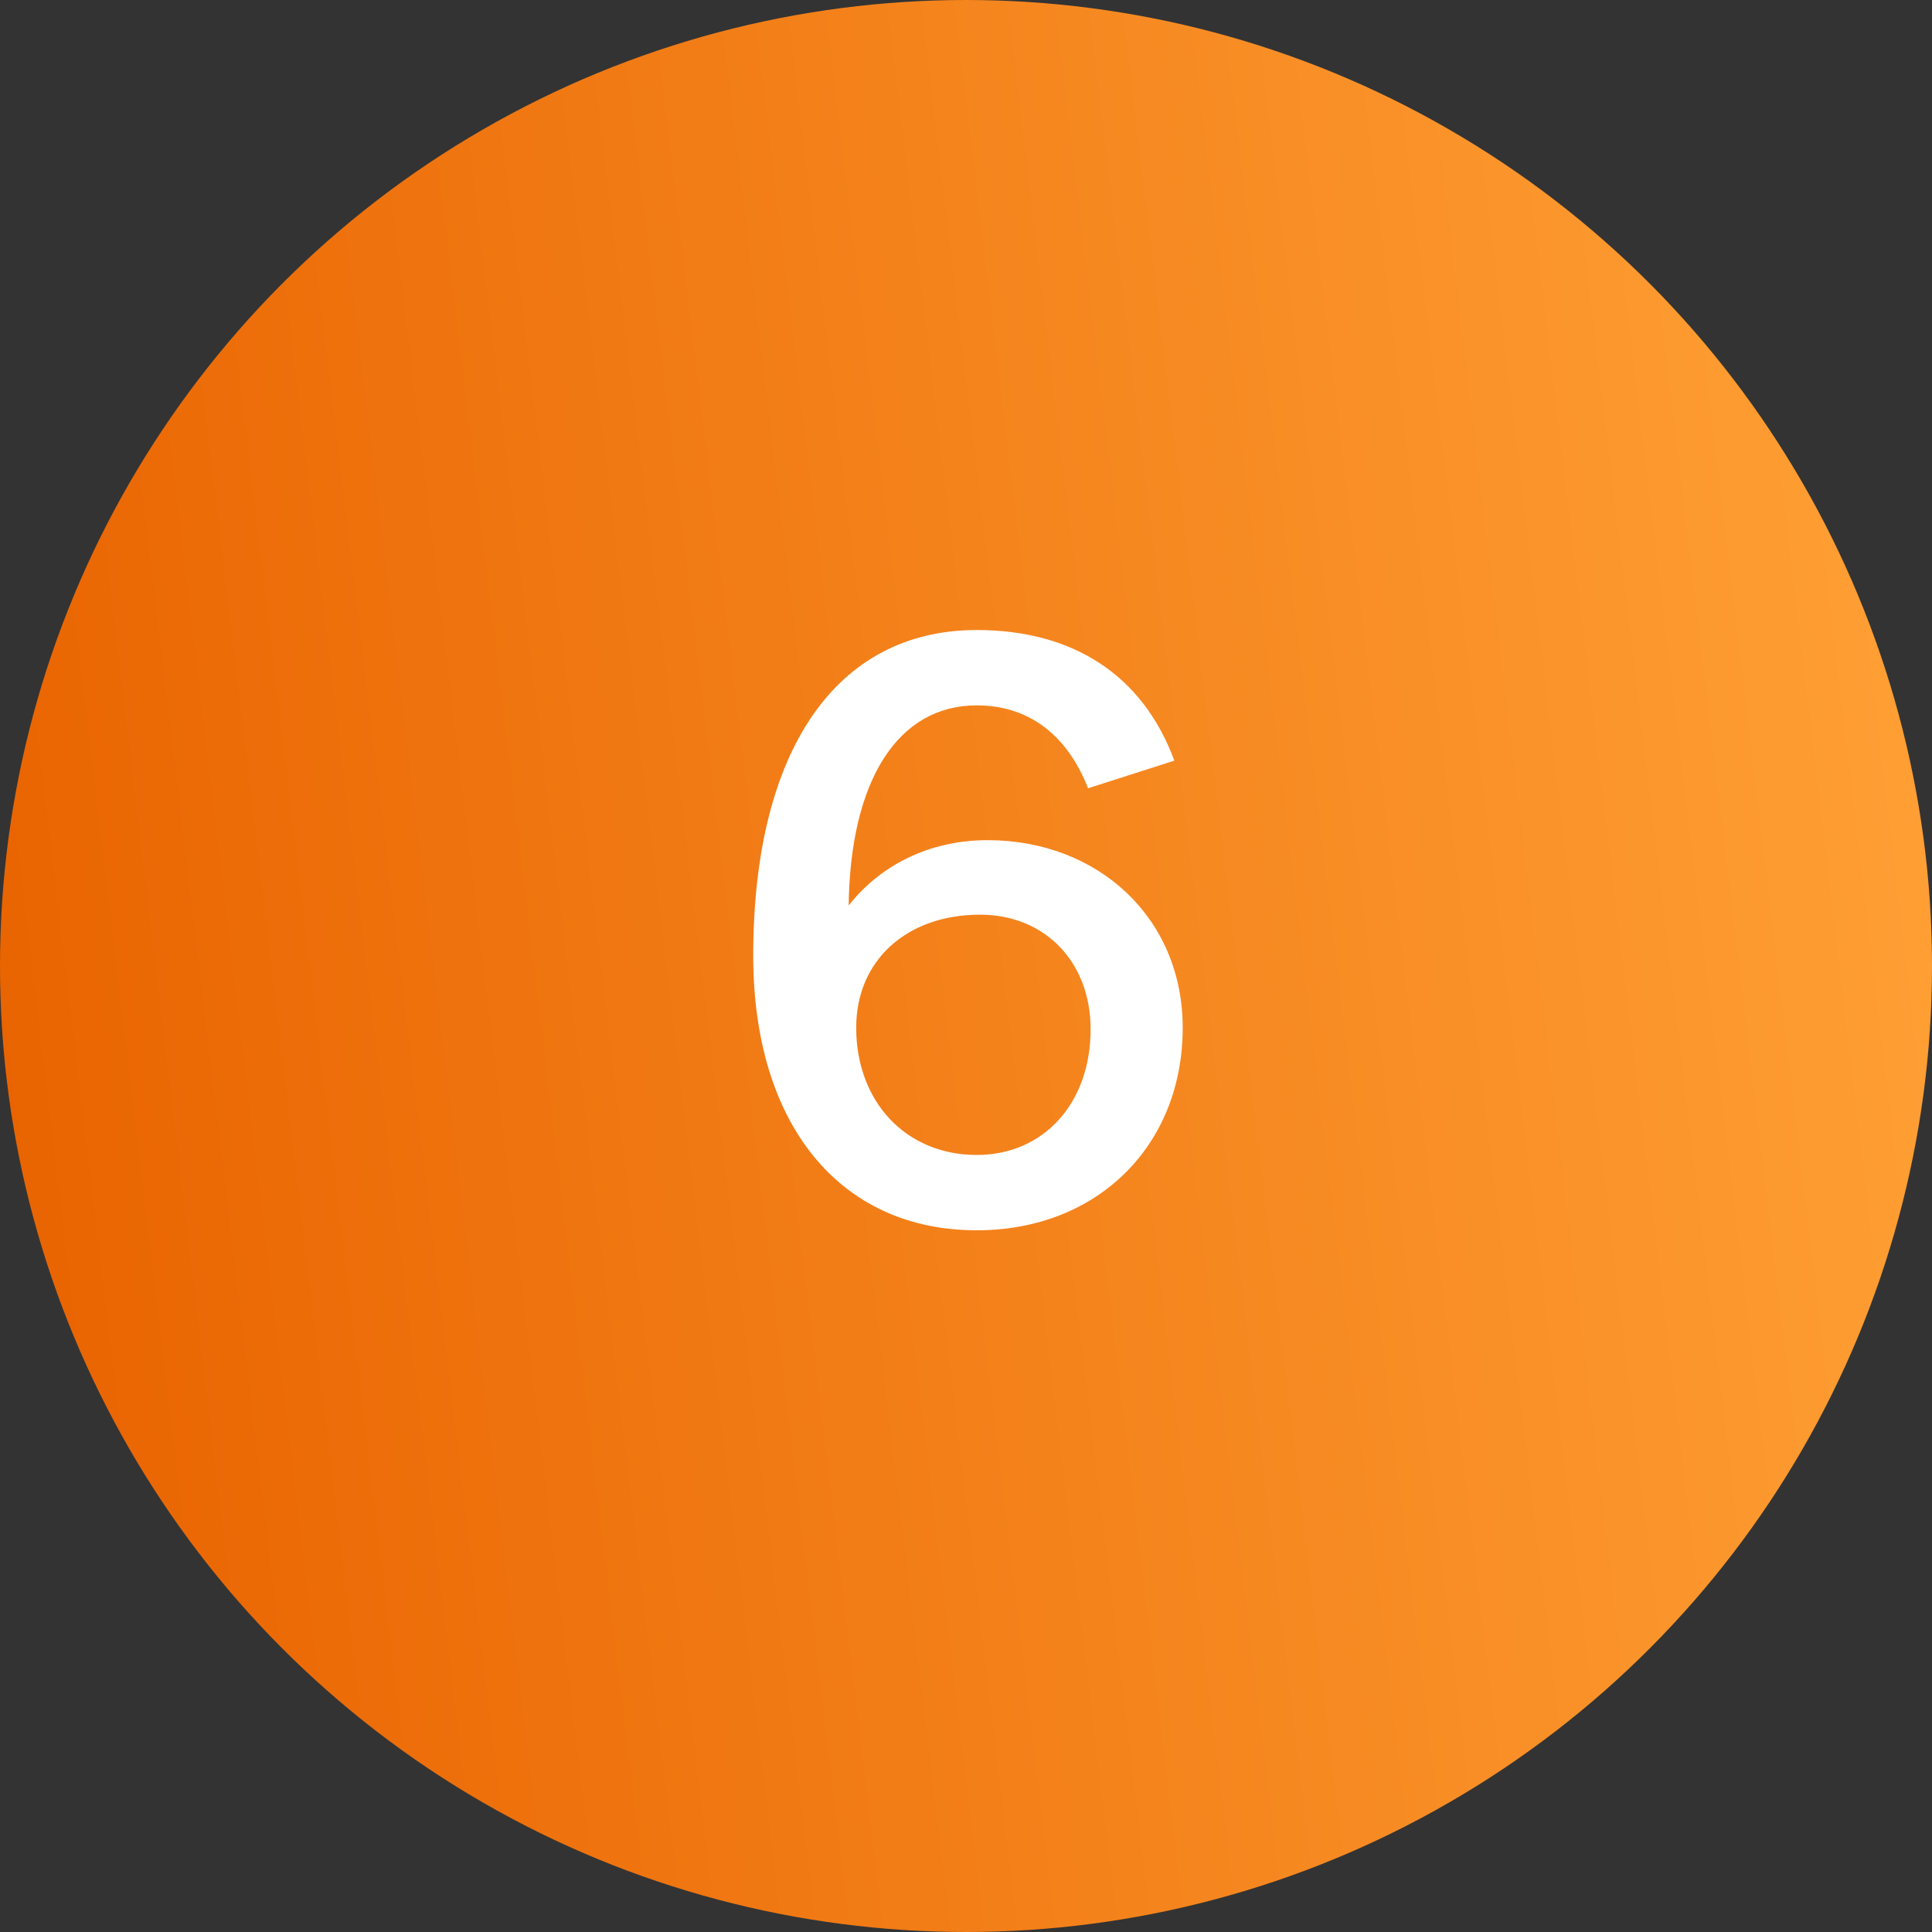
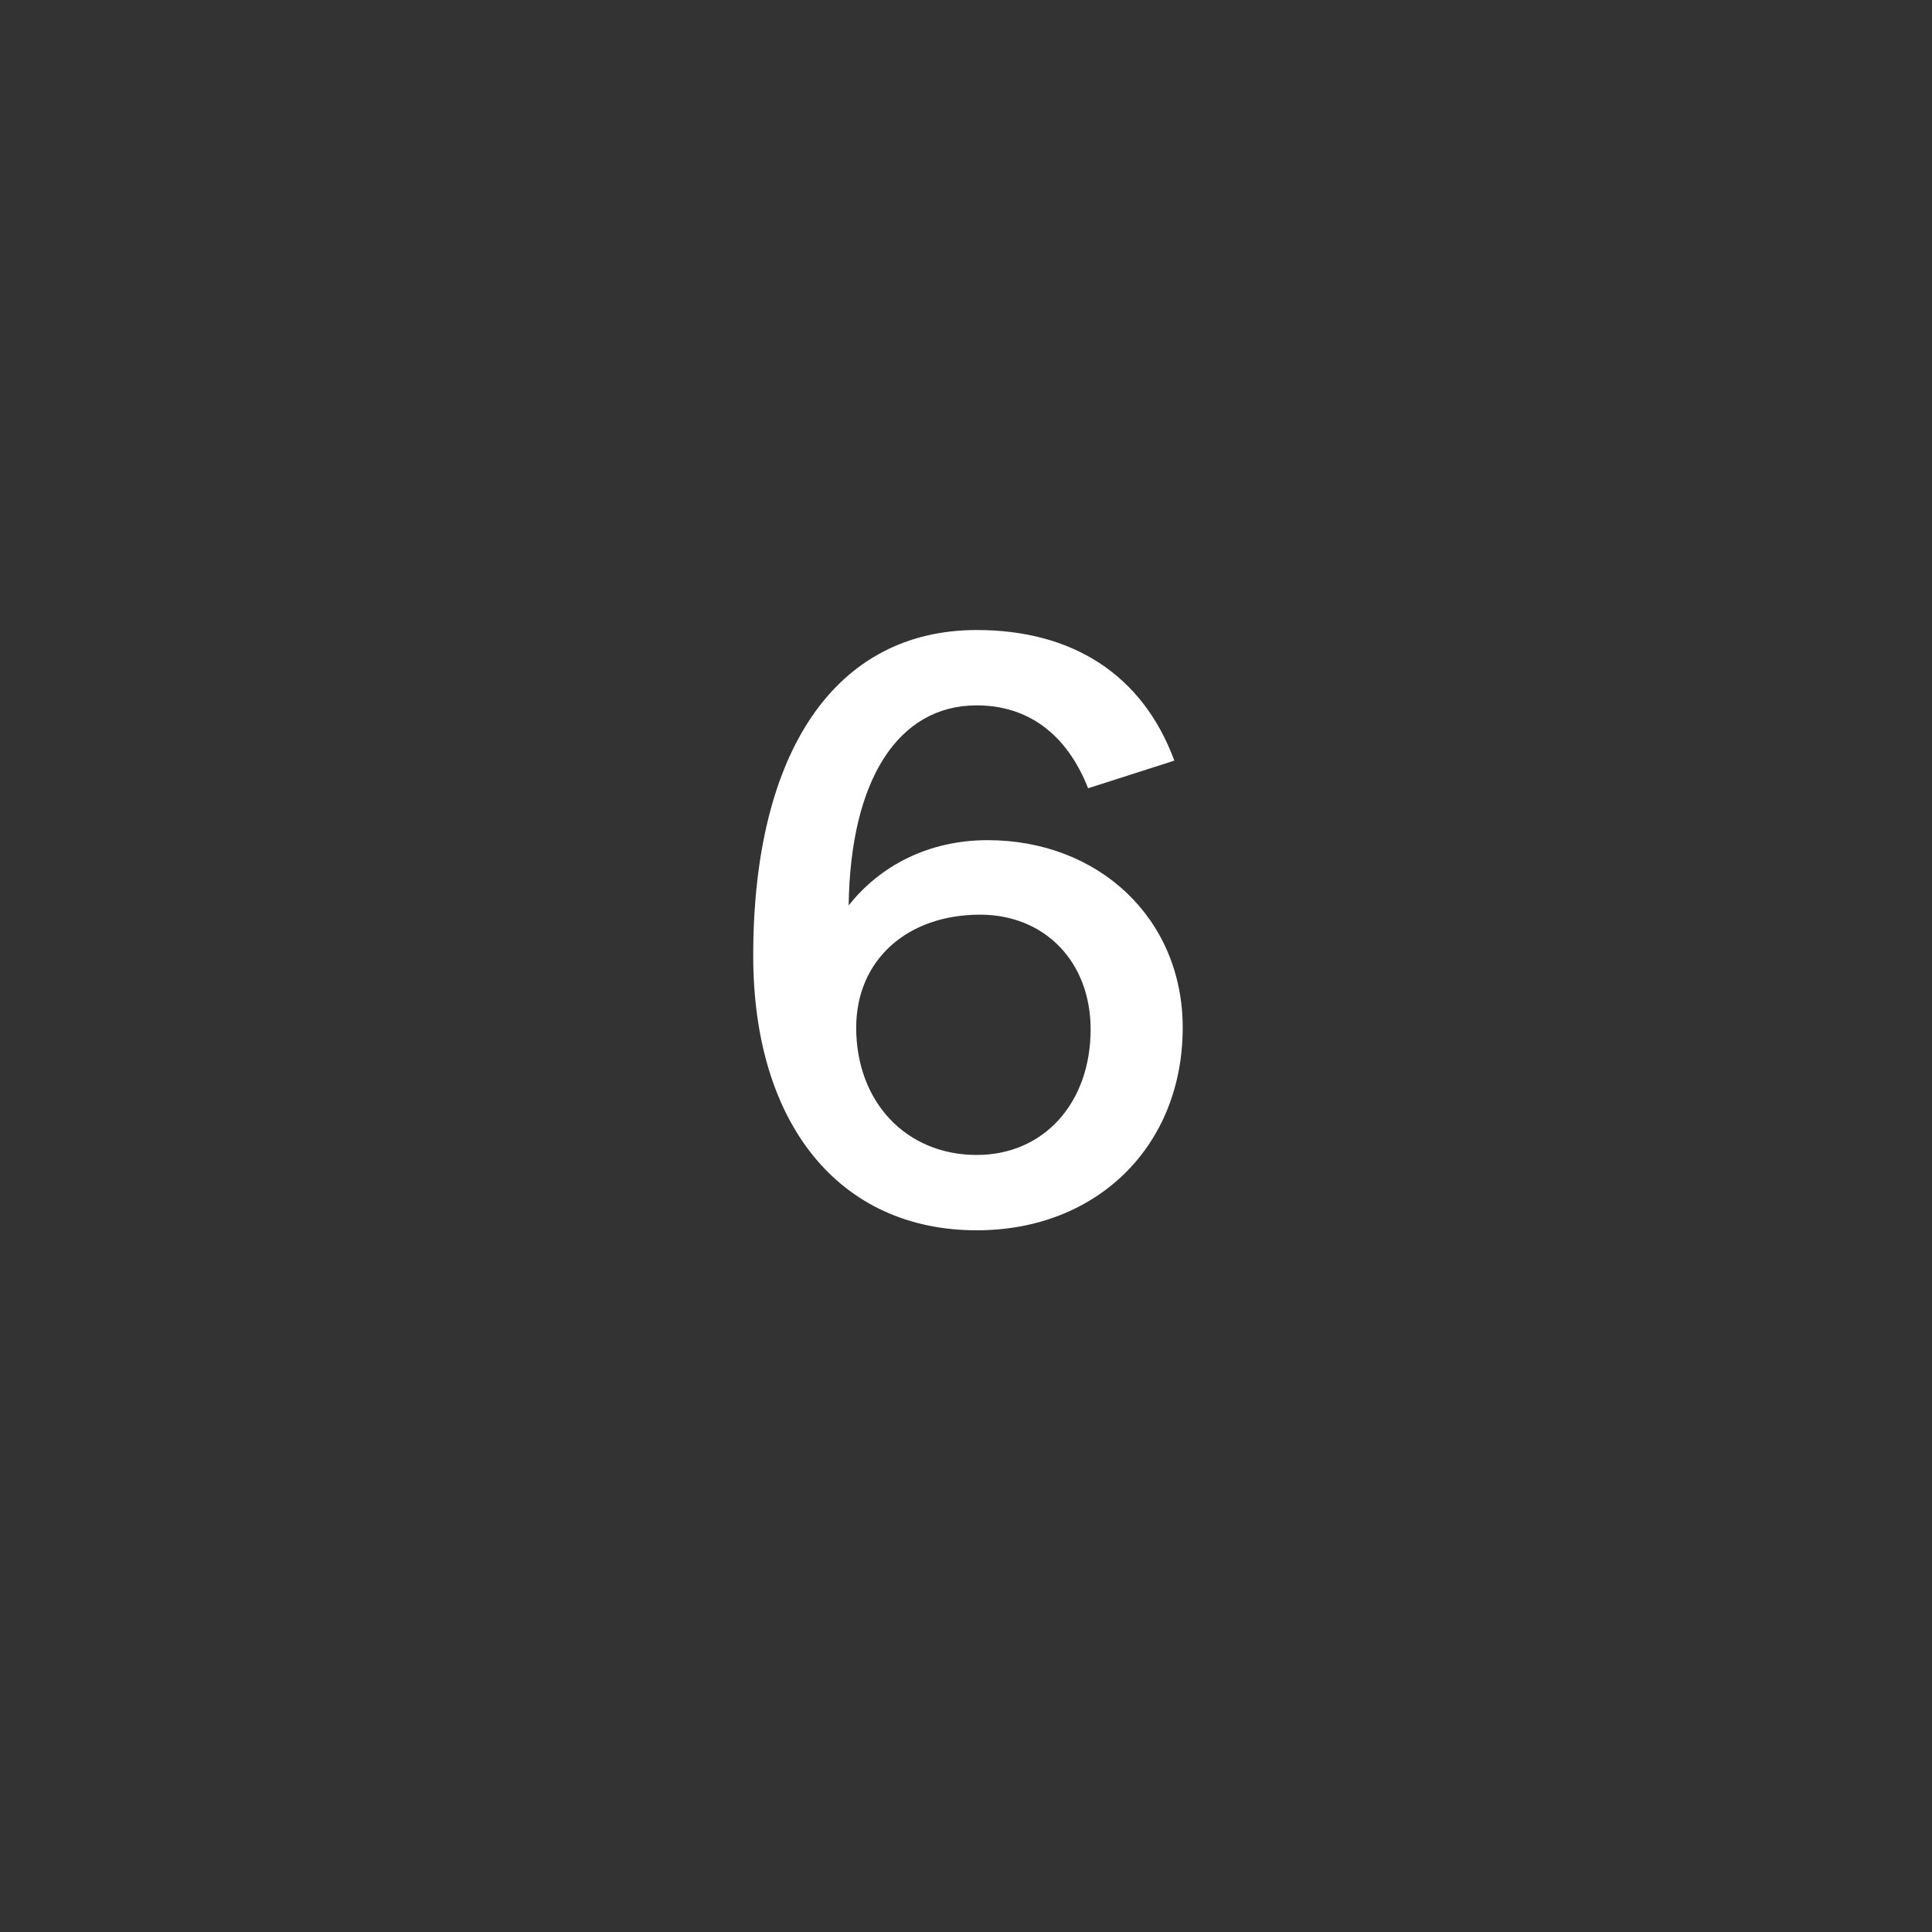
<svg xmlns="http://www.w3.org/2000/svg" width="30" height="30" viewBox="0 0 30 30" fill="none">
  <rect x="0" y="0" width="30" height="30" fill="#333333" stroke="none" />
-   <circle cx="15" cy="15" r="15" fill="url(#paint0_linear_2240_6322)" />
-   <path d="M18.235 11.811L16.896 12.24C16.558 11.382 15.947 10.953 15.167 10.953C13.945 10.953 13.204 12.11 13.178 14.06C13.659 13.449 14.413 13.046 15.336 13.046C17.052 13.046 18.365 14.255 18.365 15.958C18.365 17.791 17.039 19.104 15.167 19.104C13.035 19.104 11.696 17.453 11.696 14.84C11.696 11.655 12.983 9.783 15.167 9.783C16.649 9.783 17.741 10.472 18.235 11.811ZM13.295 15.958C13.295 17.102 14.062 17.934 15.167 17.934C16.207 17.934 16.935 17.128 16.935 15.984C16.935 14.931 16.22 14.203 15.219 14.203C14.088 14.203 13.295 14.905 13.295 15.958Z" fill="white" />
+   <path d="M18.235 11.811L16.896 12.24C16.558 11.382 15.947 10.953 15.167 10.953C13.945 10.953 13.204 12.11 13.178 14.06C13.659 13.449 14.413 13.046 15.336 13.046C17.052 13.046 18.365 14.255 18.365 15.958C18.365 17.791 17.039 19.104 15.167 19.104C13.035 19.104 11.696 17.453 11.696 14.84C11.696 11.655 12.983 9.783 15.167 9.783C16.649 9.783 17.741 10.472 18.235 11.811ZM13.295 15.958C13.295 17.102 14.062 17.934 15.167 17.934C16.207 17.934 16.935 17.128 16.935 15.984C16.935 14.931 16.22 14.203 15.219 14.203C14.088 14.203 13.295 14.905 13.295 15.958" fill="white" />
  <defs>
    <linearGradient id="paint0_linear_2240_6322" x1="28.846" y1="-2.1" x2="-1.882" y2="1.576" gradientUnits="userSpaceOnUse">
      <stop stop-color="#FFA035" />
      <stop offset="1" stop-color="#E96401" />
    </linearGradient>
  </defs>
</svg>